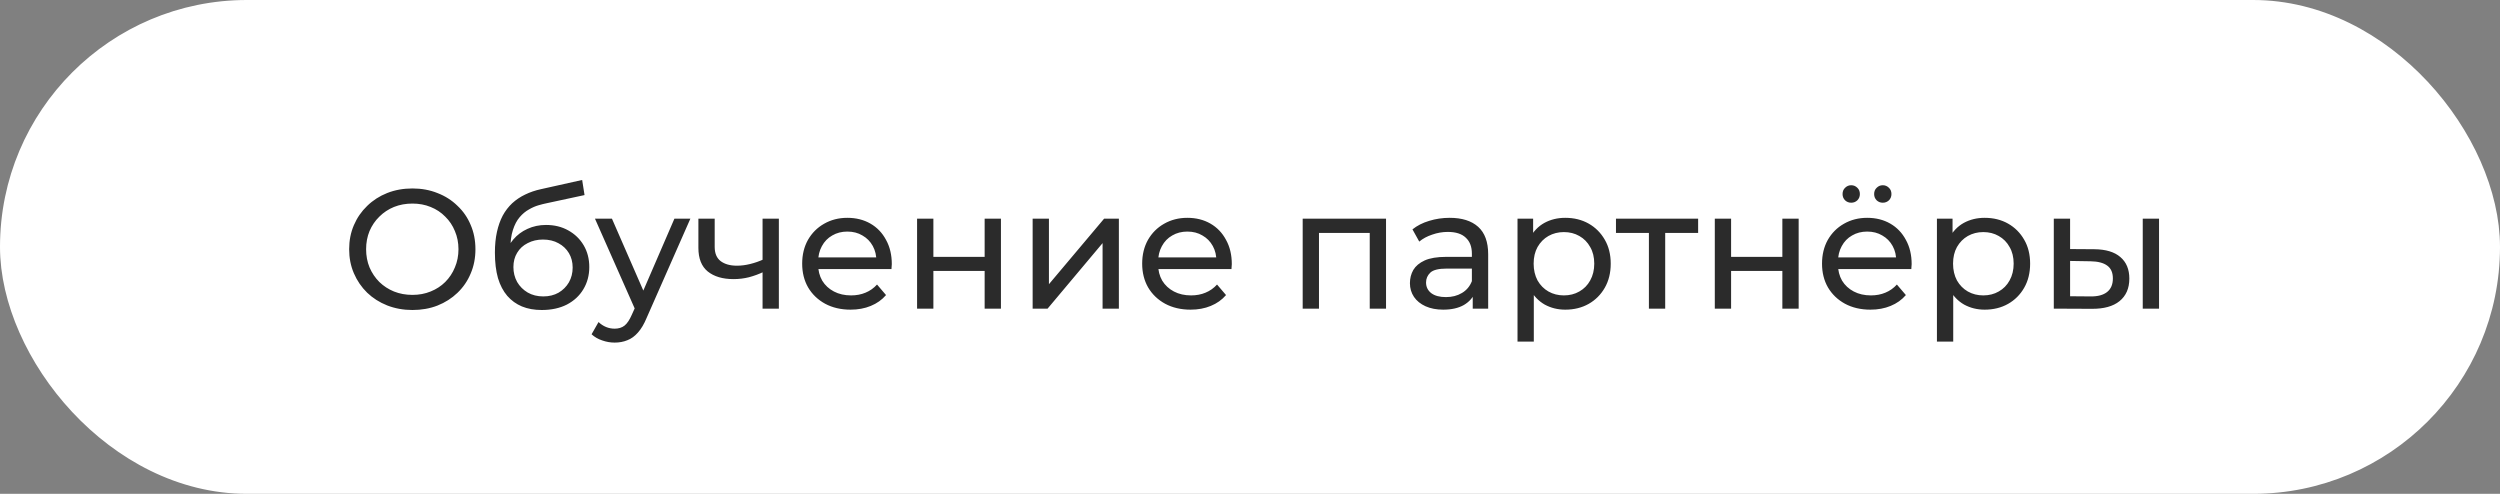
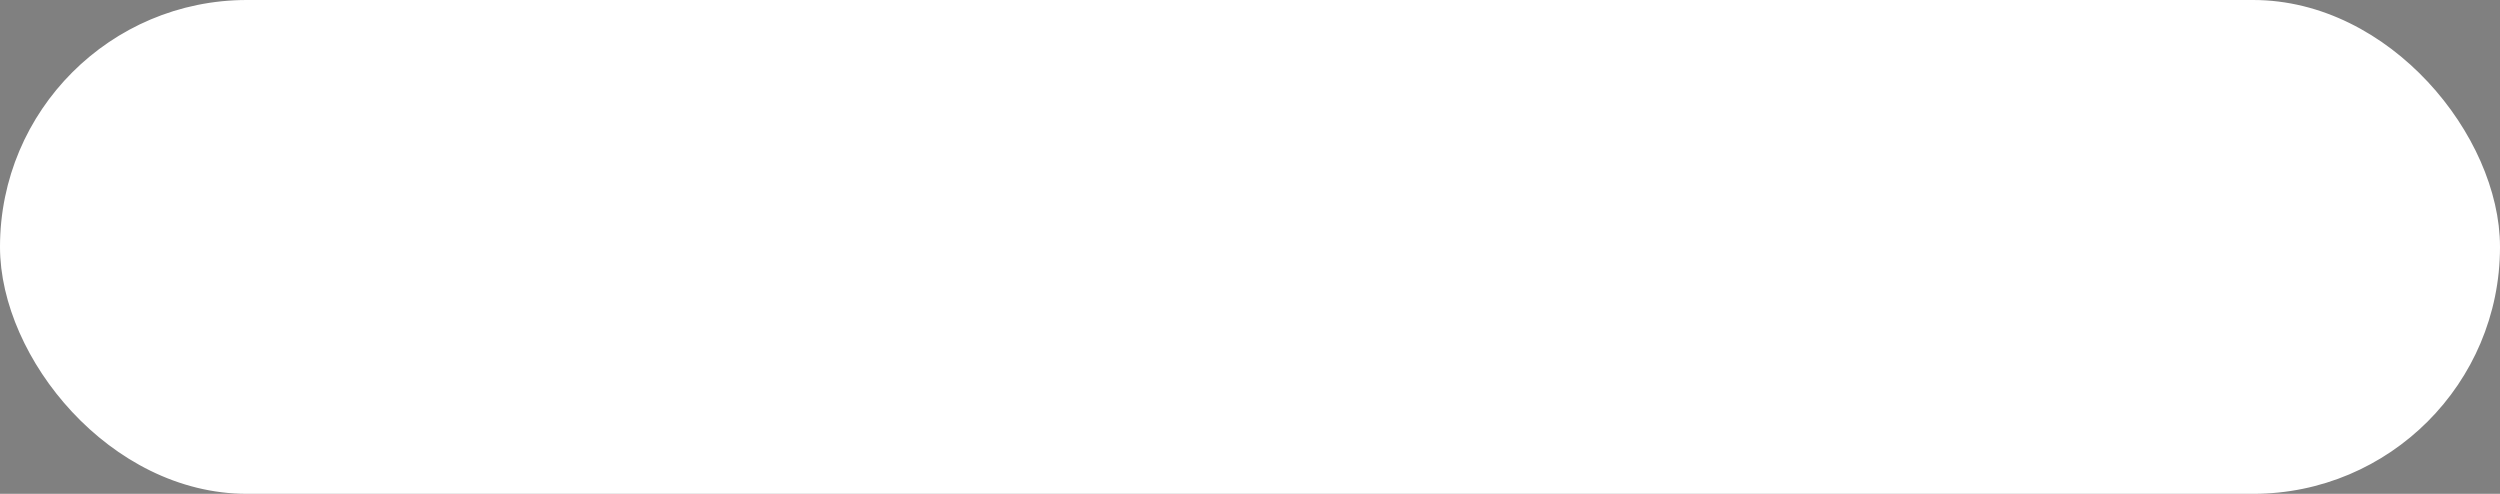
<svg xmlns="http://www.w3.org/2000/svg" width="162" height="32" viewBox="0 0 162 32" fill="none">
  <rect x="0" y="0" width="162" height="32" fill="#808080" stroke="none" />
  <rect x="0.5" y="0.5" width="161" height="31" rx="15.5" fill="white" stroke="white" />
-   <path d="M26.727 20.088C26.141 20.088 25.595 19.989 25.088 19.791C24.59 19.593 24.157 19.318 23.791 18.966C23.424 18.607 23.138 18.189 22.933 17.712C22.727 17.235 22.625 16.715 22.625 16.15C22.625 15.585 22.727 15.065 22.933 14.588C23.138 14.111 23.424 13.697 23.791 13.345C24.157 12.986 24.59 12.707 25.088 12.509C25.587 12.311 26.134 12.212 26.727 12.212C27.314 12.212 27.853 12.311 28.345 12.509C28.843 12.7 29.276 12.975 29.642 13.334C30.017 13.686 30.302 14.1 30.5 14.577C30.706 15.054 30.808 15.578 30.808 16.15C30.808 16.722 30.706 17.246 30.5 17.723C30.302 18.2 30.017 18.618 29.642 18.977C29.276 19.329 28.843 19.604 28.345 19.802C27.853 19.993 27.314 20.088 26.727 20.088ZM26.727 19.109C27.153 19.109 27.545 19.036 27.904 18.889C28.271 18.742 28.587 18.537 28.851 18.273C29.122 18.002 29.331 17.686 29.477 17.327C29.631 16.968 29.709 16.575 29.709 16.15C29.709 15.725 29.631 15.332 29.477 14.973C29.331 14.614 29.122 14.302 28.851 14.038C28.587 13.767 28.271 13.558 27.904 13.411C27.545 13.264 27.153 13.191 26.727 13.191C26.295 13.191 25.895 13.264 25.529 13.411C25.169 13.558 24.854 13.767 24.582 14.038C24.311 14.302 24.099 14.614 23.945 14.973C23.798 15.332 23.724 15.725 23.724 16.15C23.724 16.575 23.798 16.968 23.945 17.327C24.099 17.686 24.311 18.002 24.582 18.273C24.854 18.537 25.169 18.742 25.529 18.889C25.895 19.036 26.295 19.109 26.727 19.109ZM35.106 20.088C34.622 20.088 34.193 20.011 33.819 19.857C33.452 19.703 33.137 19.476 32.873 19.175C32.609 18.867 32.407 18.482 32.268 18.02C32.136 17.551 32.07 17.001 32.07 16.37C32.07 15.871 32.114 15.424 32.202 15.028C32.29 14.632 32.414 14.28 32.576 13.972C32.744 13.664 32.95 13.396 33.192 13.169C33.441 12.942 33.72 12.755 34.028 12.608C34.343 12.454 34.688 12.337 35.062 12.256L37.724 11.662L37.878 12.641L35.425 13.169C35.278 13.198 35.102 13.242 34.897 13.301C34.691 13.36 34.482 13.451 34.27 13.576C34.057 13.693 33.859 13.858 33.676 14.071C33.492 14.284 33.346 14.562 33.236 14.907C33.126 15.244 33.071 15.662 33.071 16.161C33.071 16.3 33.074 16.407 33.082 16.48C33.089 16.553 33.096 16.627 33.104 16.7C33.118 16.773 33.129 16.883 33.137 17.03L32.697 16.579C32.814 16.176 33.001 15.824 33.258 15.523C33.514 15.222 33.822 14.991 34.182 14.83C34.548 14.661 34.948 14.577 35.381 14.577C35.923 14.577 36.404 14.694 36.822 14.929C37.247 15.164 37.581 15.486 37.823 15.897C38.065 16.308 38.186 16.777 38.186 17.305C38.186 17.84 38.057 18.321 37.801 18.746C37.551 19.164 37.196 19.494 36.734 19.736C36.272 19.971 35.729 20.088 35.106 20.088ZM35.205 19.208C35.579 19.208 35.909 19.127 36.195 18.966C36.481 18.797 36.704 18.574 36.866 18.295C37.027 18.009 37.108 17.69 37.108 17.338C37.108 16.986 37.027 16.674 36.866 16.403C36.704 16.132 36.481 15.919 36.195 15.765C35.909 15.604 35.571 15.523 35.183 15.523C34.816 15.523 34.486 15.6 34.193 15.754C33.899 15.901 33.672 16.11 33.511 16.381C33.349 16.645 33.269 16.953 33.269 17.305C33.269 17.657 33.349 17.98 33.511 18.273C33.679 18.559 33.907 18.786 34.193 18.955C34.486 19.124 34.823 19.208 35.205 19.208ZM39.83 22.2C39.551 22.2 39.28 22.152 39.016 22.057C38.752 21.969 38.524 21.837 38.334 21.661L38.785 20.869C38.931 21.008 39.093 21.115 39.269 21.188C39.445 21.261 39.632 21.298 39.83 21.298C40.086 21.298 40.299 21.232 40.468 21.1C40.636 20.968 40.794 20.733 40.941 20.396L41.304 19.593L41.414 19.461L43.702 14.17H44.736L41.909 20.583C41.74 20.994 41.549 21.316 41.337 21.551C41.131 21.786 40.904 21.951 40.655 22.046C40.405 22.149 40.13 22.2 39.83 22.2ZM41.216 20.187L38.554 14.17H39.654L41.92 19.362L41.216 20.187ZM49.491 17.613C49.183 17.76 48.864 17.877 48.534 17.965C48.211 18.046 47.878 18.086 47.533 18.086C46.829 18.086 46.272 17.921 45.861 17.591C45.458 17.261 45.256 16.751 45.256 16.062V14.17H46.312V15.996C46.312 16.414 46.44 16.722 46.697 16.92C46.961 17.118 47.313 17.217 47.753 17.217C48.032 17.217 48.318 17.18 48.611 17.107C48.912 17.034 49.205 16.931 49.491 16.799V17.613ZM49.414 20V14.17H50.47V20H49.414ZM55.116 20.066C54.493 20.066 53.943 19.938 53.466 19.681C52.997 19.424 52.63 19.072 52.366 18.625C52.109 18.178 51.981 17.664 51.981 17.085C51.981 16.506 52.106 15.992 52.355 15.545C52.612 15.098 52.96 14.749 53.4 14.5C53.847 14.243 54.35 14.115 54.907 14.115C55.472 14.115 55.97 14.24 56.403 14.489C56.836 14.738 57.173 15.09 57.415 15.545C57.664 15.992 57.789 16.517 57.789 17.118C57.789 17.162 57.785 17.213 57.778 17.272C57.778 17.331 57.774 17.386 57.767 17.437H52.806V16.678H57.217L56.788 16.942C56.795 16.568 56.718 16.234 56.557 15.941C56.396 15.648 56.172 15.42 55.886 15.259C55.607 15.09 55.281 15.006 54.907 15.006C54.54 15.006 54.214 15.09 53.928 15.259C53.642 15.42 53.418 15.651 53.257 15.952C53.096 16.245 53.015 16.583 53.015 16.964V17.14C53.015 17.529 53.103 17.877 53.279 18.185C53.462 18.486 53.715 18.72 54.038 18.889C54.361 19.058 54.731 19.142 55.149 19.142C55.494 19.142 55.805 19.083 56.084 18.966C56.37 18.849 56.619 18.673 56.832 18.438L57.415 19.12C57.151 19.428 56.821 19.663 56.425 19.824C56.036 19.985 55.6 20.066 55.116 20.066ZM59.427 20V14.17H60.483V16.645H63.805V14.17H64.861V20H63.805V17.558H60.483V20H59.427ZM66.915 20V14.17H67.971V18.416L71.546 14.17H72.503V20H71.447V15.754L67.883 20H66.915ZM77.148 20.066C76.525 20.066 75.975 19.938 75.498 19.681C75.029 19.424 74.662 19.072 74.398 18.625C74.142 18.178 74.013 17.664 74.013 17.085C74.013 16.506 74.138 15.992 74.387 15.545C74.644 15.098 74.992 14.749 75.432 14.5C75.88 14.243 76.382 14.115 76.939 14.115C77.504 14.115 78.003 14.24 78.435 14.489C78.868 14.738 79.205 15.09 79.447 15.545C79.697 15.992 79.821 16.517 79.821 17.118C79.821 17.162 79.818 17.213 79.81 17.272C79.81 17.331 79.807 17.386 79.799 17.437H74.838V16.678H79.249L78.82 16.942C78.828 16.568 78.751 16.234 78.589 15.941C78.428 15.648 78.204 15.42 77.918 15.259C77.64 15.09 77.313 15.006 76.939 15.006C76.573 15.006 76.246 15.09 75.96 15.259C75.674 15.42 75.451 15.651 75.289 15.952C75.128 16.245 75.047 16.583 75.047 16.964V17.14C75.047 17.529 75.135 17.877 75.311 18.185C75.495 18.486 75.748 18.72 76.07 18.889C76.393 19.058 76.763 19.142 77.181 19.142C77.526 19.142 77.838 19.083 78.116 18.966C78.402 18.849 78.652 18.673 78.864 18.438L79.447 19.12C79.183 19.428 78.853 19.663 78.457 19.824C78.069 19.985 77.632 20.066 77.148 20.066ZM84.414 20V14.17H89.815V20H88.759V14.83L89.012 15.094H85.217L85.47 14.83V20H84.414ZM95.433 20V18.768L95.378 18.537V16.436C95.378 15.989 95.246 15.644 94.982 15.402C94.725 15.153 94.337 15.028 93.816 15.028C93.471 15.028 93.134 15.087 92.804 15.204C92.474 15.314 92.195 15.464 91.968 15.655L91.528 14.863C91.829 14.621 92.188 14.438 92.606 14.313C93.031 14.181 93.475 14.115 93.937 14.115C94.736 14.115 95.352 14.309 95.785 14.698C96.218 15.087 96.434 15.681 96.434 16.48V20H95.433ZM93.519 20.066C93.086 20.066 92.705 19.993 92.375 19.846C92.052 19.699 91.803 19.498 91.627 19.241C91.451 18.977 91.363 18.68 91.363 18.35C91.363 18.035 91.436 17.749 91.583 17.492C91.737 17.235 91.983 17.03 92.32 16.876C92.665 16.722 93.127 16.645 93.706 16.645H95.554V17.404H93.75C93.222 17.404 92.866 17.492 92.683 17.668C92.5 17.844 92.408 18.057 92.408 18.306C92.408 18.592 92.522 18.823 92.749 18.999C92.976 19.168 93.292 19.252 93.695 19.252C94.091 19.252 94.436 19.164 94.729 18.988C95.03 18.812 95.246 18.555 95.378 18.218L95.587 18.944C95.448 19.289 95.202 19.564 94.85 19.769C94.498 19.967 94.054 20.066 93.519 20.066ZM101.427 20.066C100.943 20.066 100.499 19.956 100.096 19.736C99.7 19.509 99.38 19.175 99.138 18.735C98.904 18.295 98.787 17.745 98.787 17.085C98.787 16.425 98.9 15.875 99.127 15.435C99.362 14.995 99.677 14.665 100.074 14.445C100.477 14.225 100.928 14.115 101.427 14.115C101.999 14.115 102.505 14.24 102.945 14.489C103.385 14.738 103.733 15.087 103.99 15.534C104.246 15.974 104.375 16.491 104.375 17.085C104.375 17.679 104.246 18.2 103.99 18.647C103.733 19.094 103.385 19.443 102.945 19.692C102.505 19.941 101.999 20.066 101.427 20.066ZM98.335 22.134V14.17H99.347V15.743L99.281 17.096L99.391 18.449V22.134H98.335ZM101.339 19.142C101.713 19.142 102.046 19.058 102.34 18.889C102.64 18.72 102.875 18.482 103.044 18.174C103.22 17.859 103.308 17.496 103.308 17.085C103.308 16.667 103.22 16.308 103.044 16.007C102.875 15.699 102.64 15.461 102.34 15.292C102.046 15.123 101.713 15.039 101.339 15.039C100.972 15.039 100.638 15.123 100.338 15.292C100.044 15.461 99.809 15.699 99.633 16.007C99.465 16.308 99.38 16.667 99.38 17.085C99.38 17.496 99.465 17.859 99.633 18.174C99.809 18.482 100.044 18.72 100.338 18.889C100.638 19.058 100.972 19.142 101.339 19.142ZM106.849 20V14.819L107.113 15.094H104.715V14.17H110.039V15.094H107.652L107.905 14.819V20H106.849ZM111.119 20V14.17H112.175V16.645H115.497V14.17H116.553V20H115.497V17.558H112.175V20H111.119ZM121.202 20.066C120.579 20.066 120.029 19.938 119.552 19.681C119.083 19.424 118.716 19.072 118.452 18.625C118.195 18.178 118.067 17.664 118.067 17.085C118.067 16.506 118.192 15.992 118.441 15.545C118.698 15.098 119.046 14.749 119.486 14.5C119.933 14.243 120.436 14.115 120.993 14.115C121.558 14.115 122.056 14.24 122.489 14.489C122.922 14.738 123.259 15.09 123.501 15.545C123.75 15.992 123.875 16.517 123.875 17.118C123.875 17.162 123.871 17.213 123.864 17.272C123.864 17.331 123.86 17.386 123.853 17.437H118.892V16.678H123.303L122.874 16.942C122.881 16.568 122.804 16.234 122.643 15.941C122.482 15.648 122.258 15.42 121.972 15.259C121.693 15.09 121.367 15.006 120.993 15.006C120.626 15.006 120.3 15.09 120.014 15.259C119.728 15.42 119.504 15.651 119.343 15.952C119.182 16.245 119.101 16.583 119.101 16.964V17.14C119.101 17.529 119.189 17.877 119.365 18.185C119.548 18.486 119.801 18.72 120.124 18.889C120.447 19.058 120.817 19.142 121.235 19.142C121.58 19.142 121.891 19.083 122.17 18.966C122.456 18.849 122.705 18.673 122.918 18.438L123.501 19.12C123.237 19.428 122.907 19.663 122.511 19.824C122.122 19.985 121.686 20.066 121.202 20.066ZM122.005 13.136C121.851 13.136 121.719 13.085 121.609 12.982C121.499 12.872 121.444 12.736 121.444 12.575C121.444 12.406 121.499 12.271 121.609 12.168C121.719 12.058 121.851 12.003 122.005 12.003C122.159 12.003 122.291 12.058 122.401 12.168C122.511 12.271 122.566 12.406 122.566 12.575C122.566 12.736 122.511 12.872 122.401 12.982C122.291 13.085 122.159 13.136 122.005 13.136ZM119.959 13.136C119.805 13.136 119.673 13.085 119.563 12.982C119.453 12.872 119.398 12.736 119.398 12.575C119.398 12.406 119.453 12.271 119.563 12.168C119.673 12.058 119.805 12.003 119.959 12.003C120.113 12.003 120.245 12.058 120.355 12.168C120.465 12.271 120.52 12.406 120.52 12.575C120.52 12.736 120.465 12.872 120.355 12.982C120.245 13.085 120.113 13.136 119.959 13.136ZM128.604 20.066C128.12 20.066 127.677 19.956 127.273 19.736C126.877 19.509 126.558 19.175 126.316 18.735C126.082 18.295 125.964 17.745 125.964 17.085C125.964 16.425 126.078 15.875 126.305 15.435C126.54 14.995 126.855 14.665 127.251 14.445C127.655 14.225 128.106 14.115 128.604 14.115C129.176 14.115 129.682 14.24 130.122 14.489C130.562 14.738 130.911 15.087 131.167 15.534C131.424 15.974 131.552 16.491 131.552 17.085C131.552 17.679 131.424 18.2 131.167 18.647C130.911 19.094 130.562 19.443 130.122 19.692C129.682 19.941 129.176 20.066 128.604 20.066ZM125.513 22.134V14.17H126.525V15.743L126.459 17.096L126.569 18.449V22.134H125.513ZM128.516 19.142C128.89 19.142 129.224 19.058 129.517 18.889C129.818 18.72 130.053 18.482 130.221 18.174C130.397 17.859 130.485 17.496 130.485 17.085C130.485 16.667 130.397 16.308 130.221 16.007C130.053 15.699 129.818 15.461 129.517 15.292C129.224 15.123 128.89 15.039 128.516 15.039C128.15 15.039 127.816 15.123 127.515 15.292C127.222 15.461 126.987 15.699 126.811 16.007C126.643 16.308 126.558 16.667 126.558 17.085C126.558 17.496 126.643 17.859 126.811 18.174C126.987 18.482 127.222 18.72 127.515 18.889C127.816 19.058 128.15 19.142 128.516 19.142ZM138.85 20V14.17H139.906V20H138.85ZM135.715 16.15C136.456 16.157 137.017 16.326 137.398 16.656C137.787 16.986 137.981 17.452 137.981 18.053C137.981 18.684 137.769 19.171 137.343 19.516C136.925 19.853 136.324 20.018 135.539 20.011L133.086 20V14.17H134.142V16.139L135.715 16.15ZM135.462 19.208C135.932 19.215 136.291 19.12 136.54 18.922C136.79 18.724 136.914 18.431 136.914 18.042C136.914 17.661 136.79 17.382 136.54 17.206C136.298 17.03 135.939 16.938 135.462 16.931L134.142 16.909V19.197L135.462 19.208Z" fill="#2B2B2B" />
</svg>